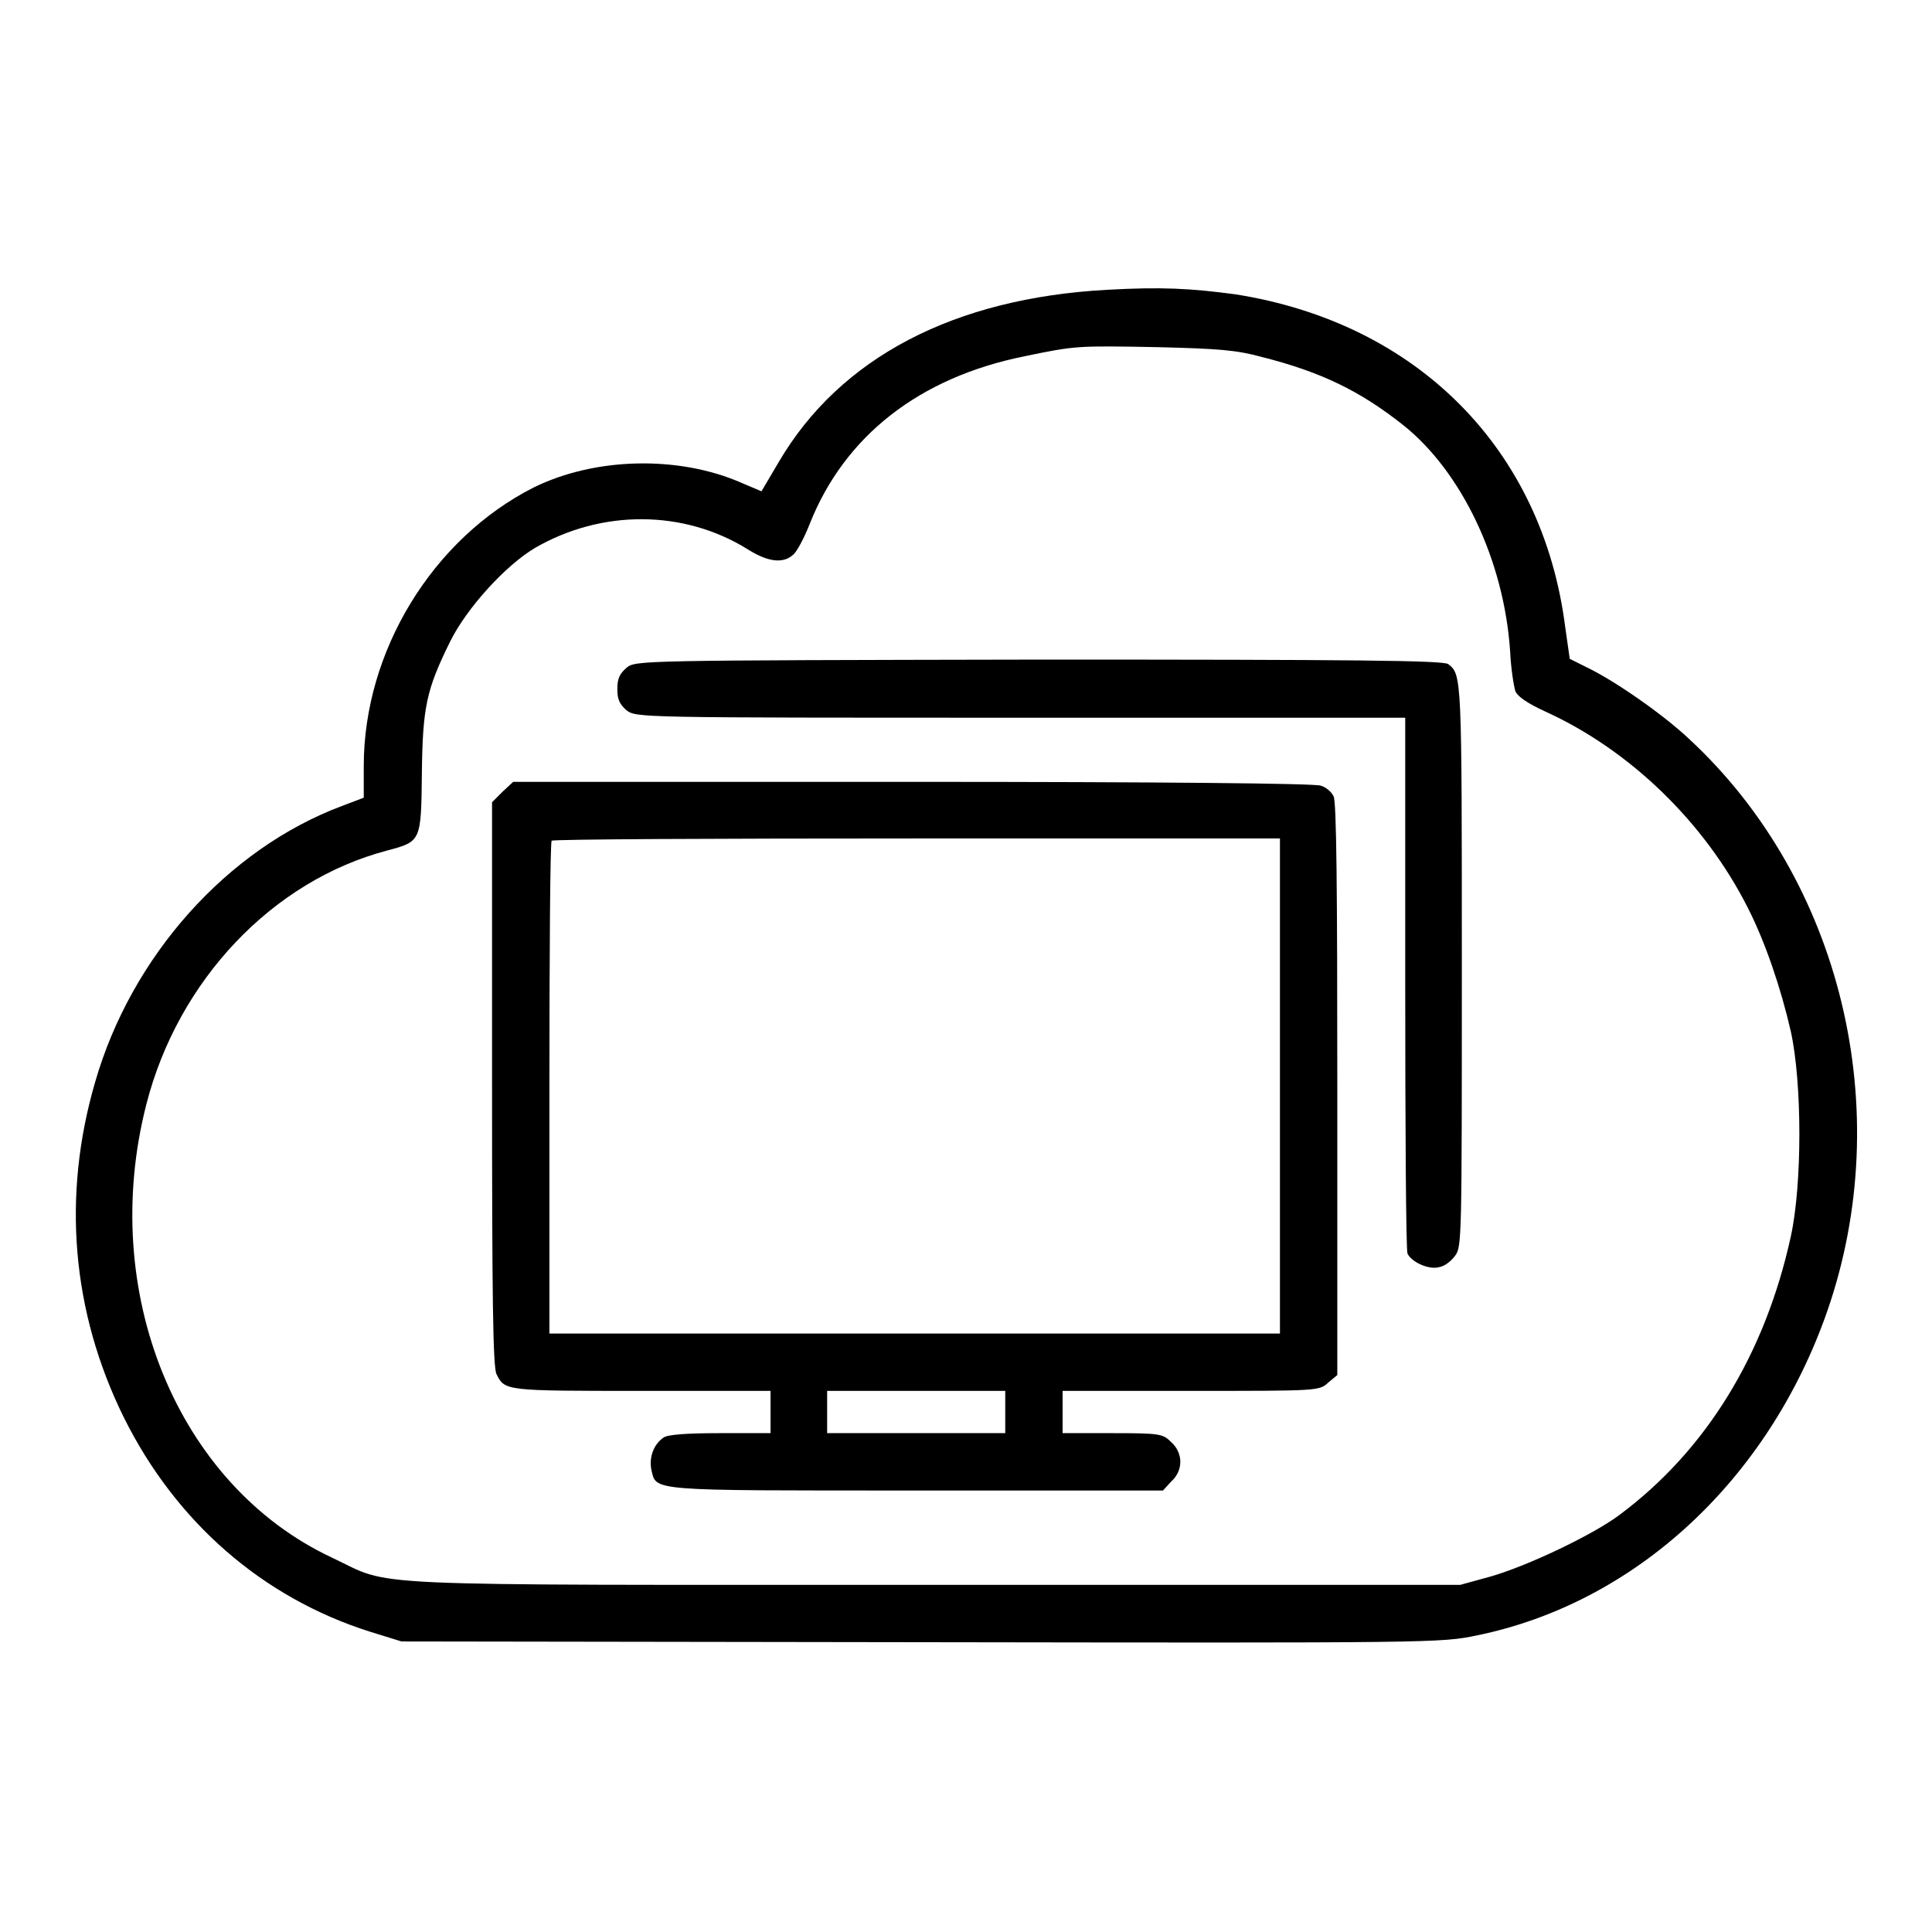
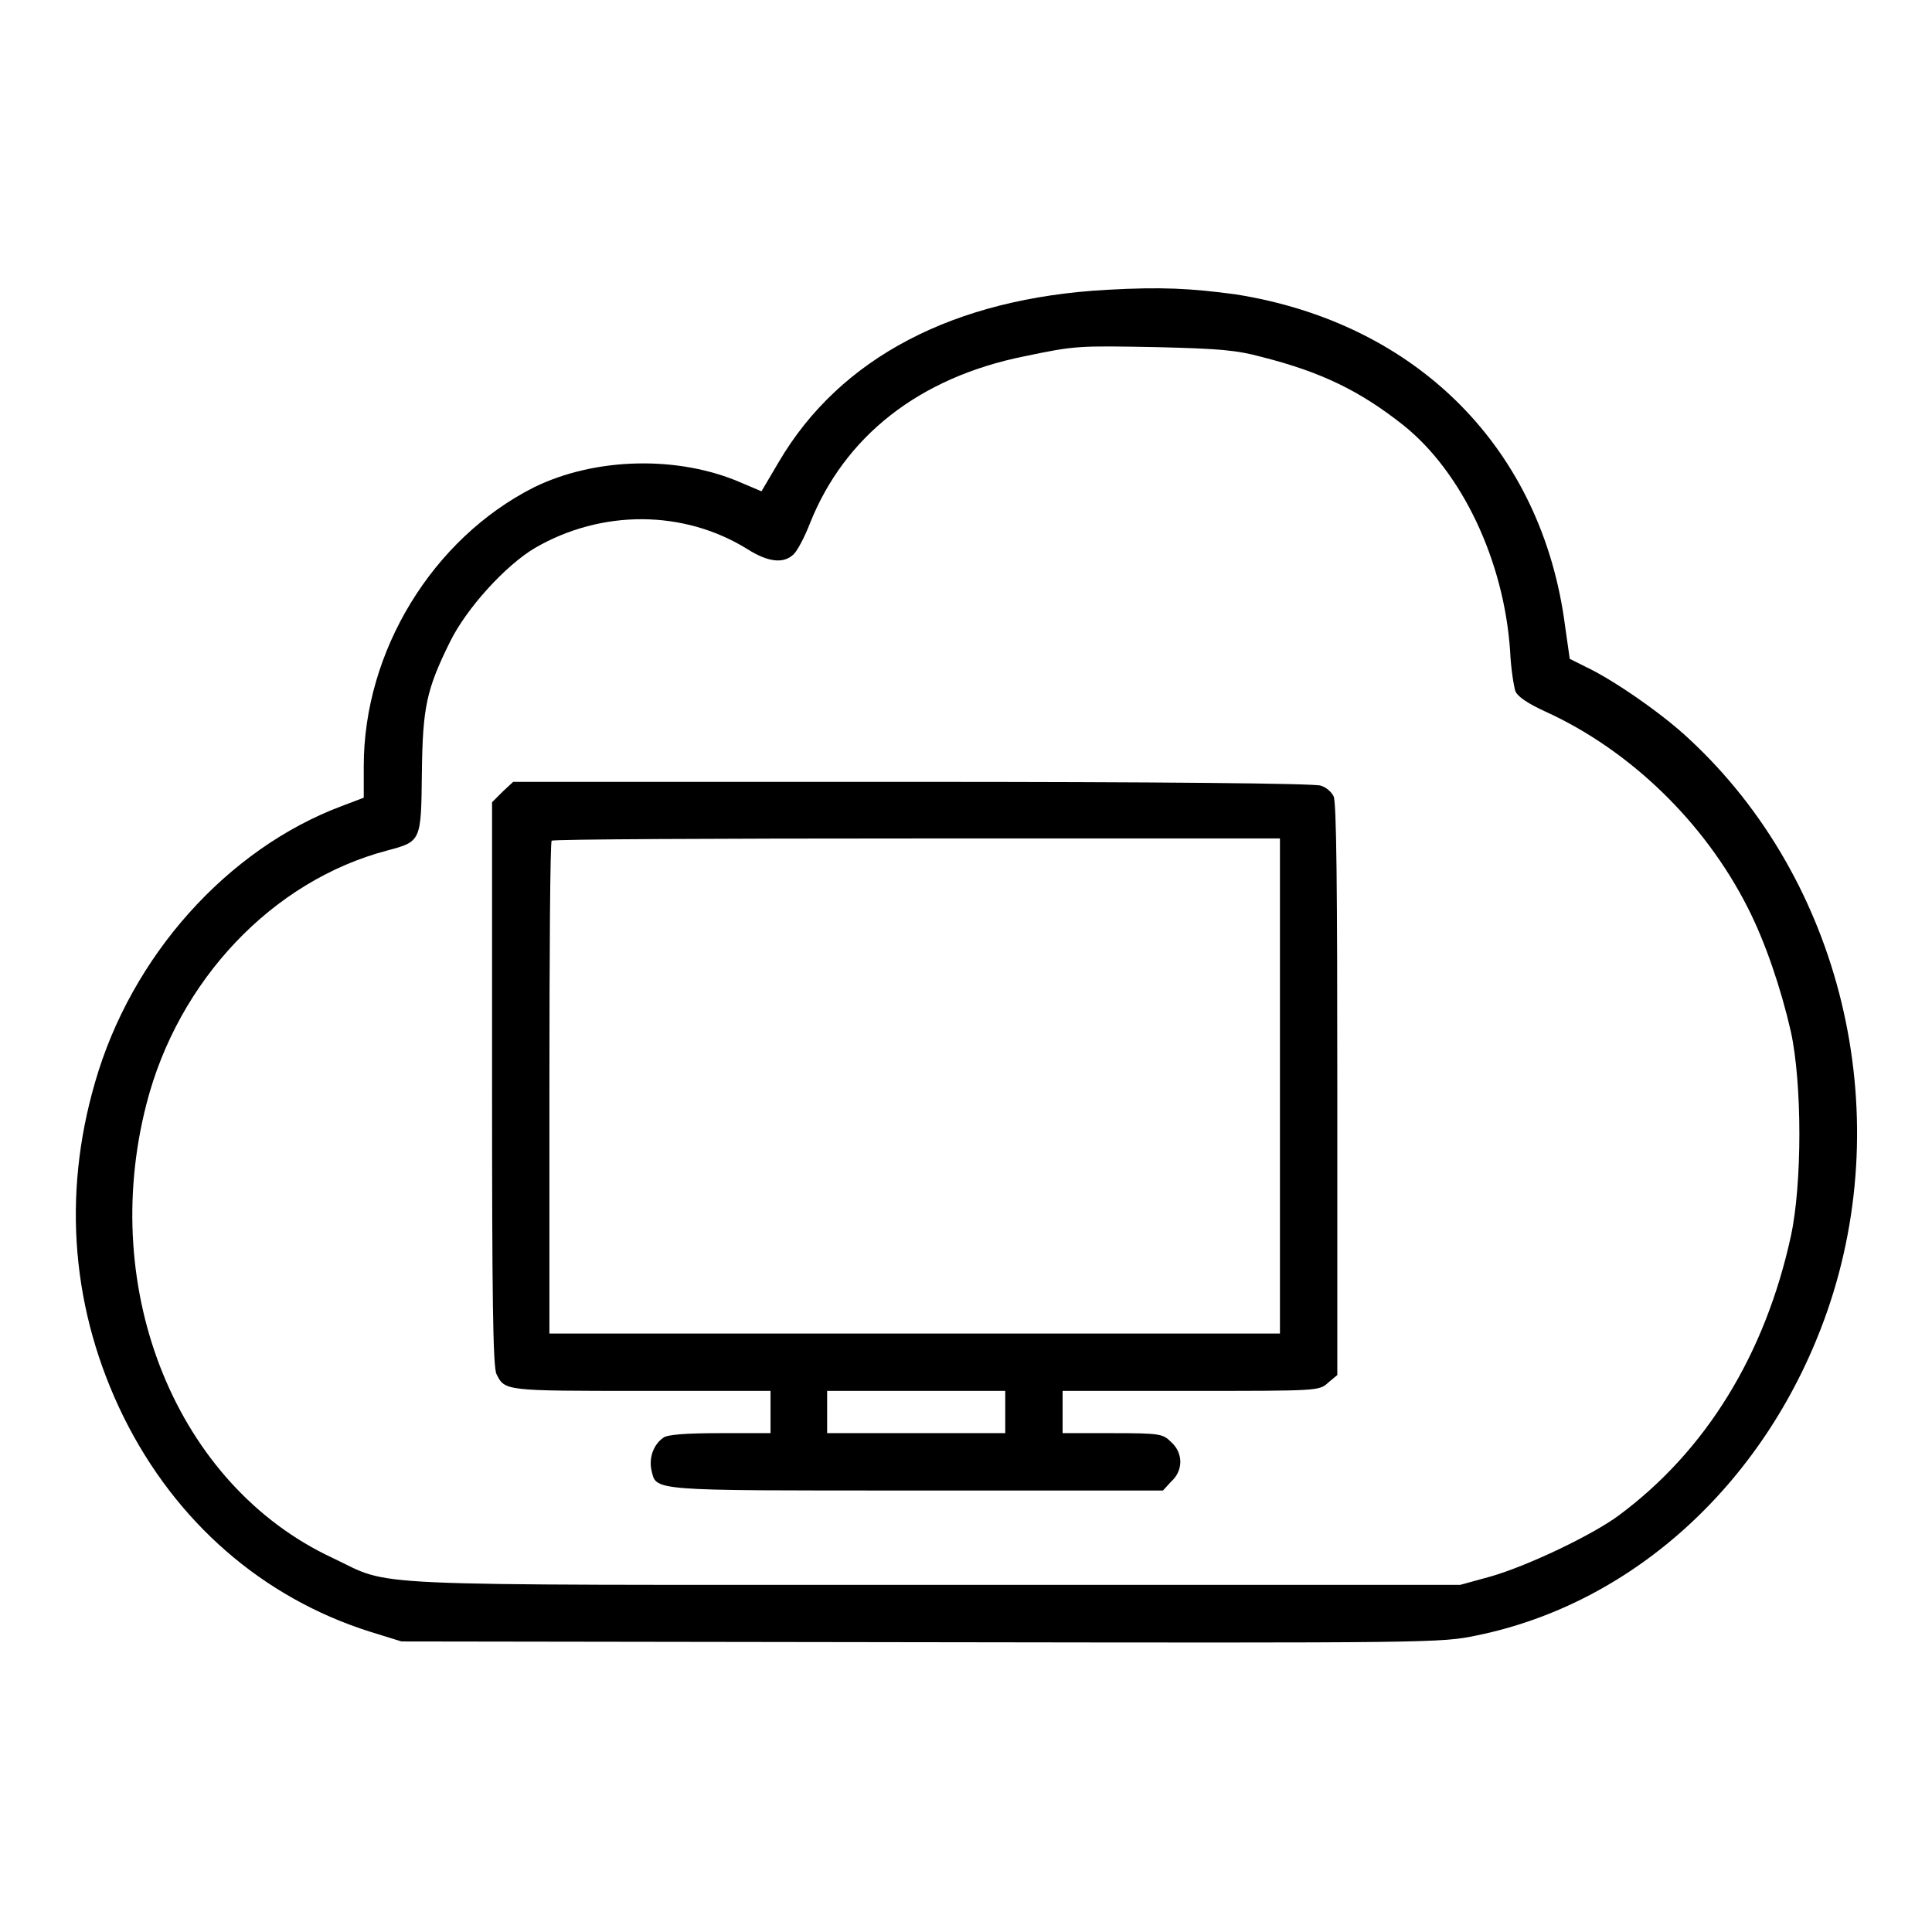
<svg xmlns="http://www.w3.org/2000/svg" version="1.1" x="0px" y="0px" viewBox="0 0 256 256" enable-background="new 0 0 256 256" xml:space="preserve">
  <g>
    <g>
      <g>
        <path fill="#000000" d="M146.7,38.4c-20.3,1.1-35.4,9-43.5,22.8l-2.3,3.9L98.3,64c-8.4-3.7-19.5-3.4-27.6,0.6c-13.4,6.8-22.5,21.7-22.5,36.9v4.2l-2.9,1.1c-15.2,5.7-27.9,19.9-32.7,36.6c-4.4,15.1-3.1,30.4,3.8,44.4c6.9,13.9,18.4,23.9,32.6,28.4l4.2,1.3l68.8,0.1c68.1,0.1,68.9,0.1,73.7-0.9c21-4.3,38.6-20.6,46.4-42.9c9.3-26.7,1.9-57.2-18.3-75.9c-3.5-3.3-10-7.8-13.6-9.5l-2.2-1.1l-0.6-4.2c-3-23.6-19.6-40.3-43.7-44.1C157.7,38.2,153.9,38,146.7,38.4z M167.2,47.3c7.9,2,13,4.5,18.7,9c7.8,6.2,13.4,18,14.2,30c0.1,2.3,0.5,4.7,0.7,5.3c0.3,0.7,1.6,1.6,4,2.7c11.2,5.1,21.1,14.7,26.8,26c2.3,4.5,4.4,10.7,5.7,16.4c1.5,6.9,1.5,20.2,0,27.1c-3.4,15.6-11.2,28.4-22.8,37c-3.5,2.6-12.1,6.7-17,8.1l-4,1.1h-69.7c-78.3,0-71.5,0.3-79.8-3.6c-20.5-9.6-31-35.2-24.6-60.1c4.2-16.4,16.7-29.6,31.9-33.6c4.5-1.2,4.5-1.2,4.6-10.2c0.1-8.8,0.6-11.1,3.7-17.4c2.2-4.5,7.4-10.2,11.3-12.5c8.8-5.1,19.7-5.1,28.2,0.2c2.7,1.7,4.7,1.9,6,0.7c0.5-0.4,1.5-2.3,2.2-4.1c4.6-11.6,14.5-19.4,28.5-22.2c6.7-1.4,7-1.4,17.6-1.2C161.6,46.2,163.9,46.4,167.2,47.3z" />
-         <path fill="#000000" d="M83,88.5c-0.9,0.8-1.2,1.4-1.2,2.8s0.3,2,1.2,2.8c1.3,1,1.4,1,52.2,1h51v35.1c0,19.3,0.1,35.5,0.3,35.9c0.5,1.1,2.8,2.2,4.2,1.8c0.7-0.1,1.6-0.8,2.1-1.5c0.9-1.2,0.9-2,0.9-38.5c0-38.3,0-38.5-1.8-39.9c-0.6-0.5-12.9-0.6-54.2-0.6C84.3,87.5,84.2,87.5,83,88.5z" />
        <path fill="#000000" d="M66.6,104.9l-1.4,1.4v37.4c0,27.5,0.1,37.6,0.6,38.4c1.1,2.2,1.1,2.2,19.2,2.2h17.1v2.8v2.8h-6.7c-4.6,0-7,0.2-7.5,0.6c-1.3,0.9-1.9,2.6-1.6,4.2c0.7,2.9-0.8,2.8,35.1,2.8h32.7l1.1-1.2c0.8-0.7,1.2-1.7,1.2-2.6s-0.4-1.9-1.2-2.6c-1.1-1.1-1.4-1.2-7.8-1.2h-6.6v-2.8v-2.8h17c17,0,17,0,18.2-1.1l1.2-1v-37.9c0-26.5-0.1-38.2-0.5-38.8c-0.3-0.6-1-1.2-1.7-1.4c-0.8-0.3-21.7-0.5-54.1-0.5H68L66.6,104.9z M169.6,143.9v32.8h-48.4H72.8v-32.5c0-17.9,0.1-32.7,0.3-32.8c0.1-0.2,22-0.3,48.4-0.3h48.1L169.6,143.9L169.6,143.9z M133.2,187.1v2.8h-11.8h-11.8v-2.8v-2.8h11.8h11.8V187.1z" />
      </g>
    </g>
  </g>
</svg>